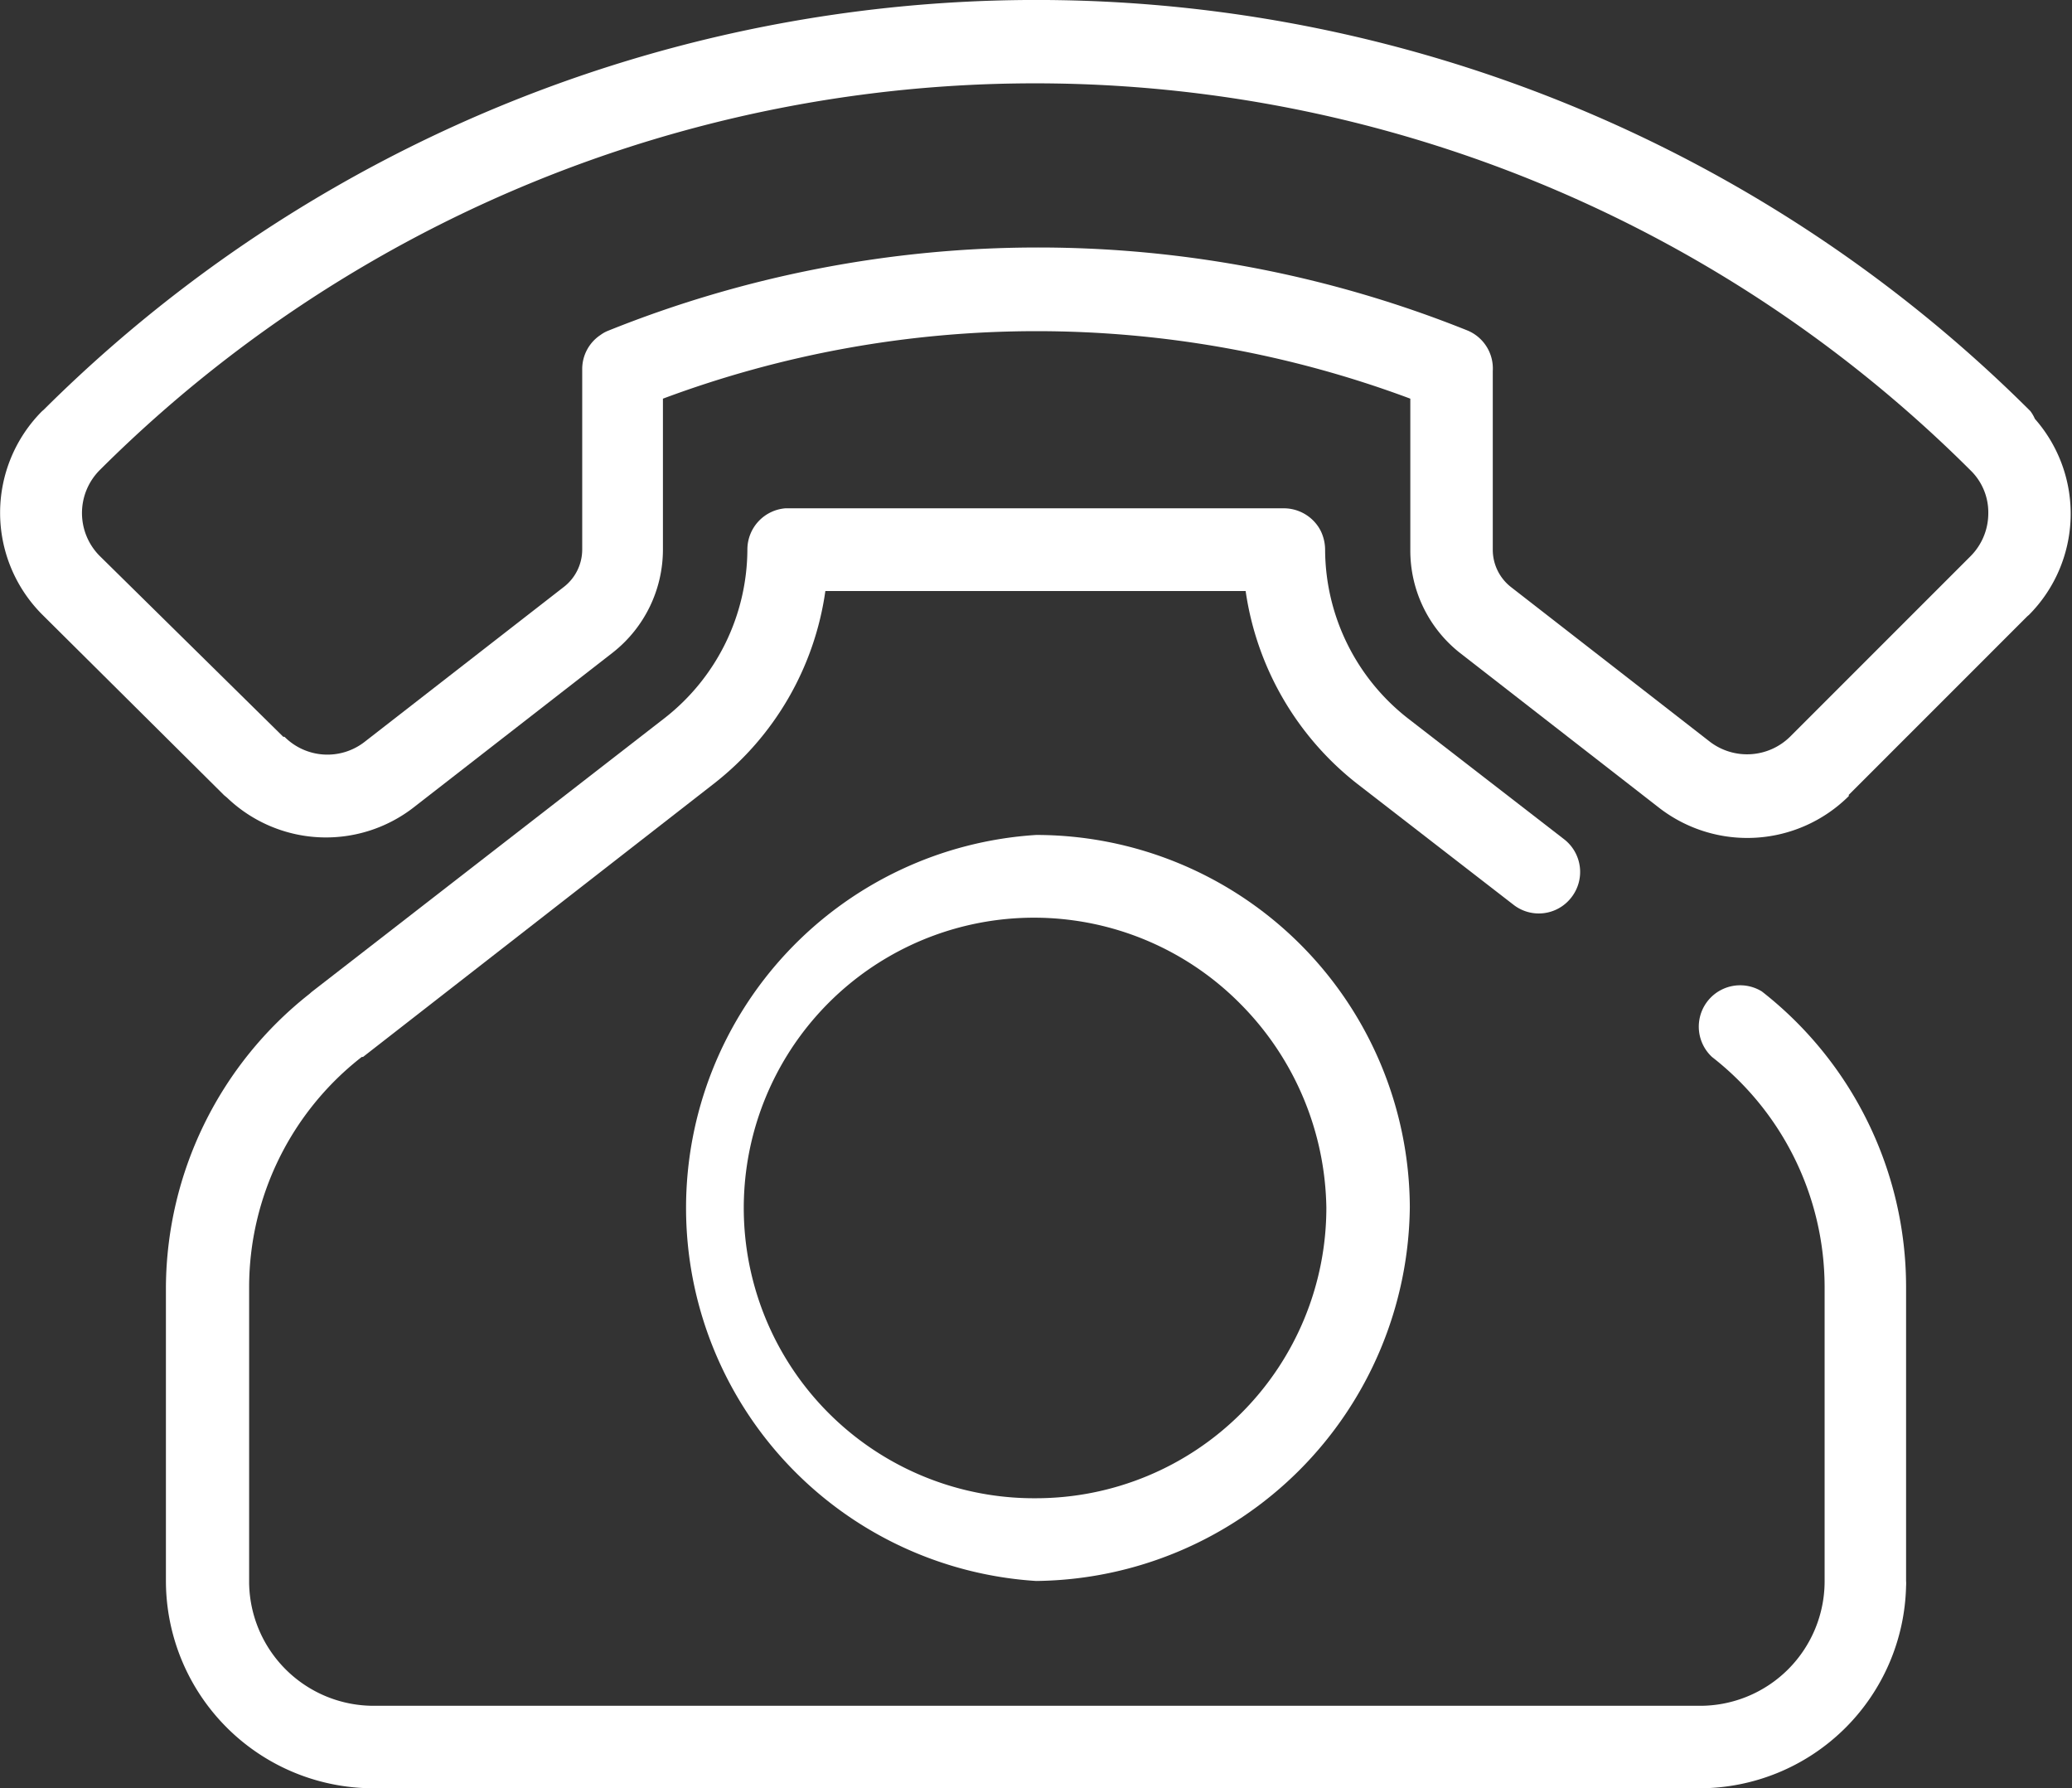
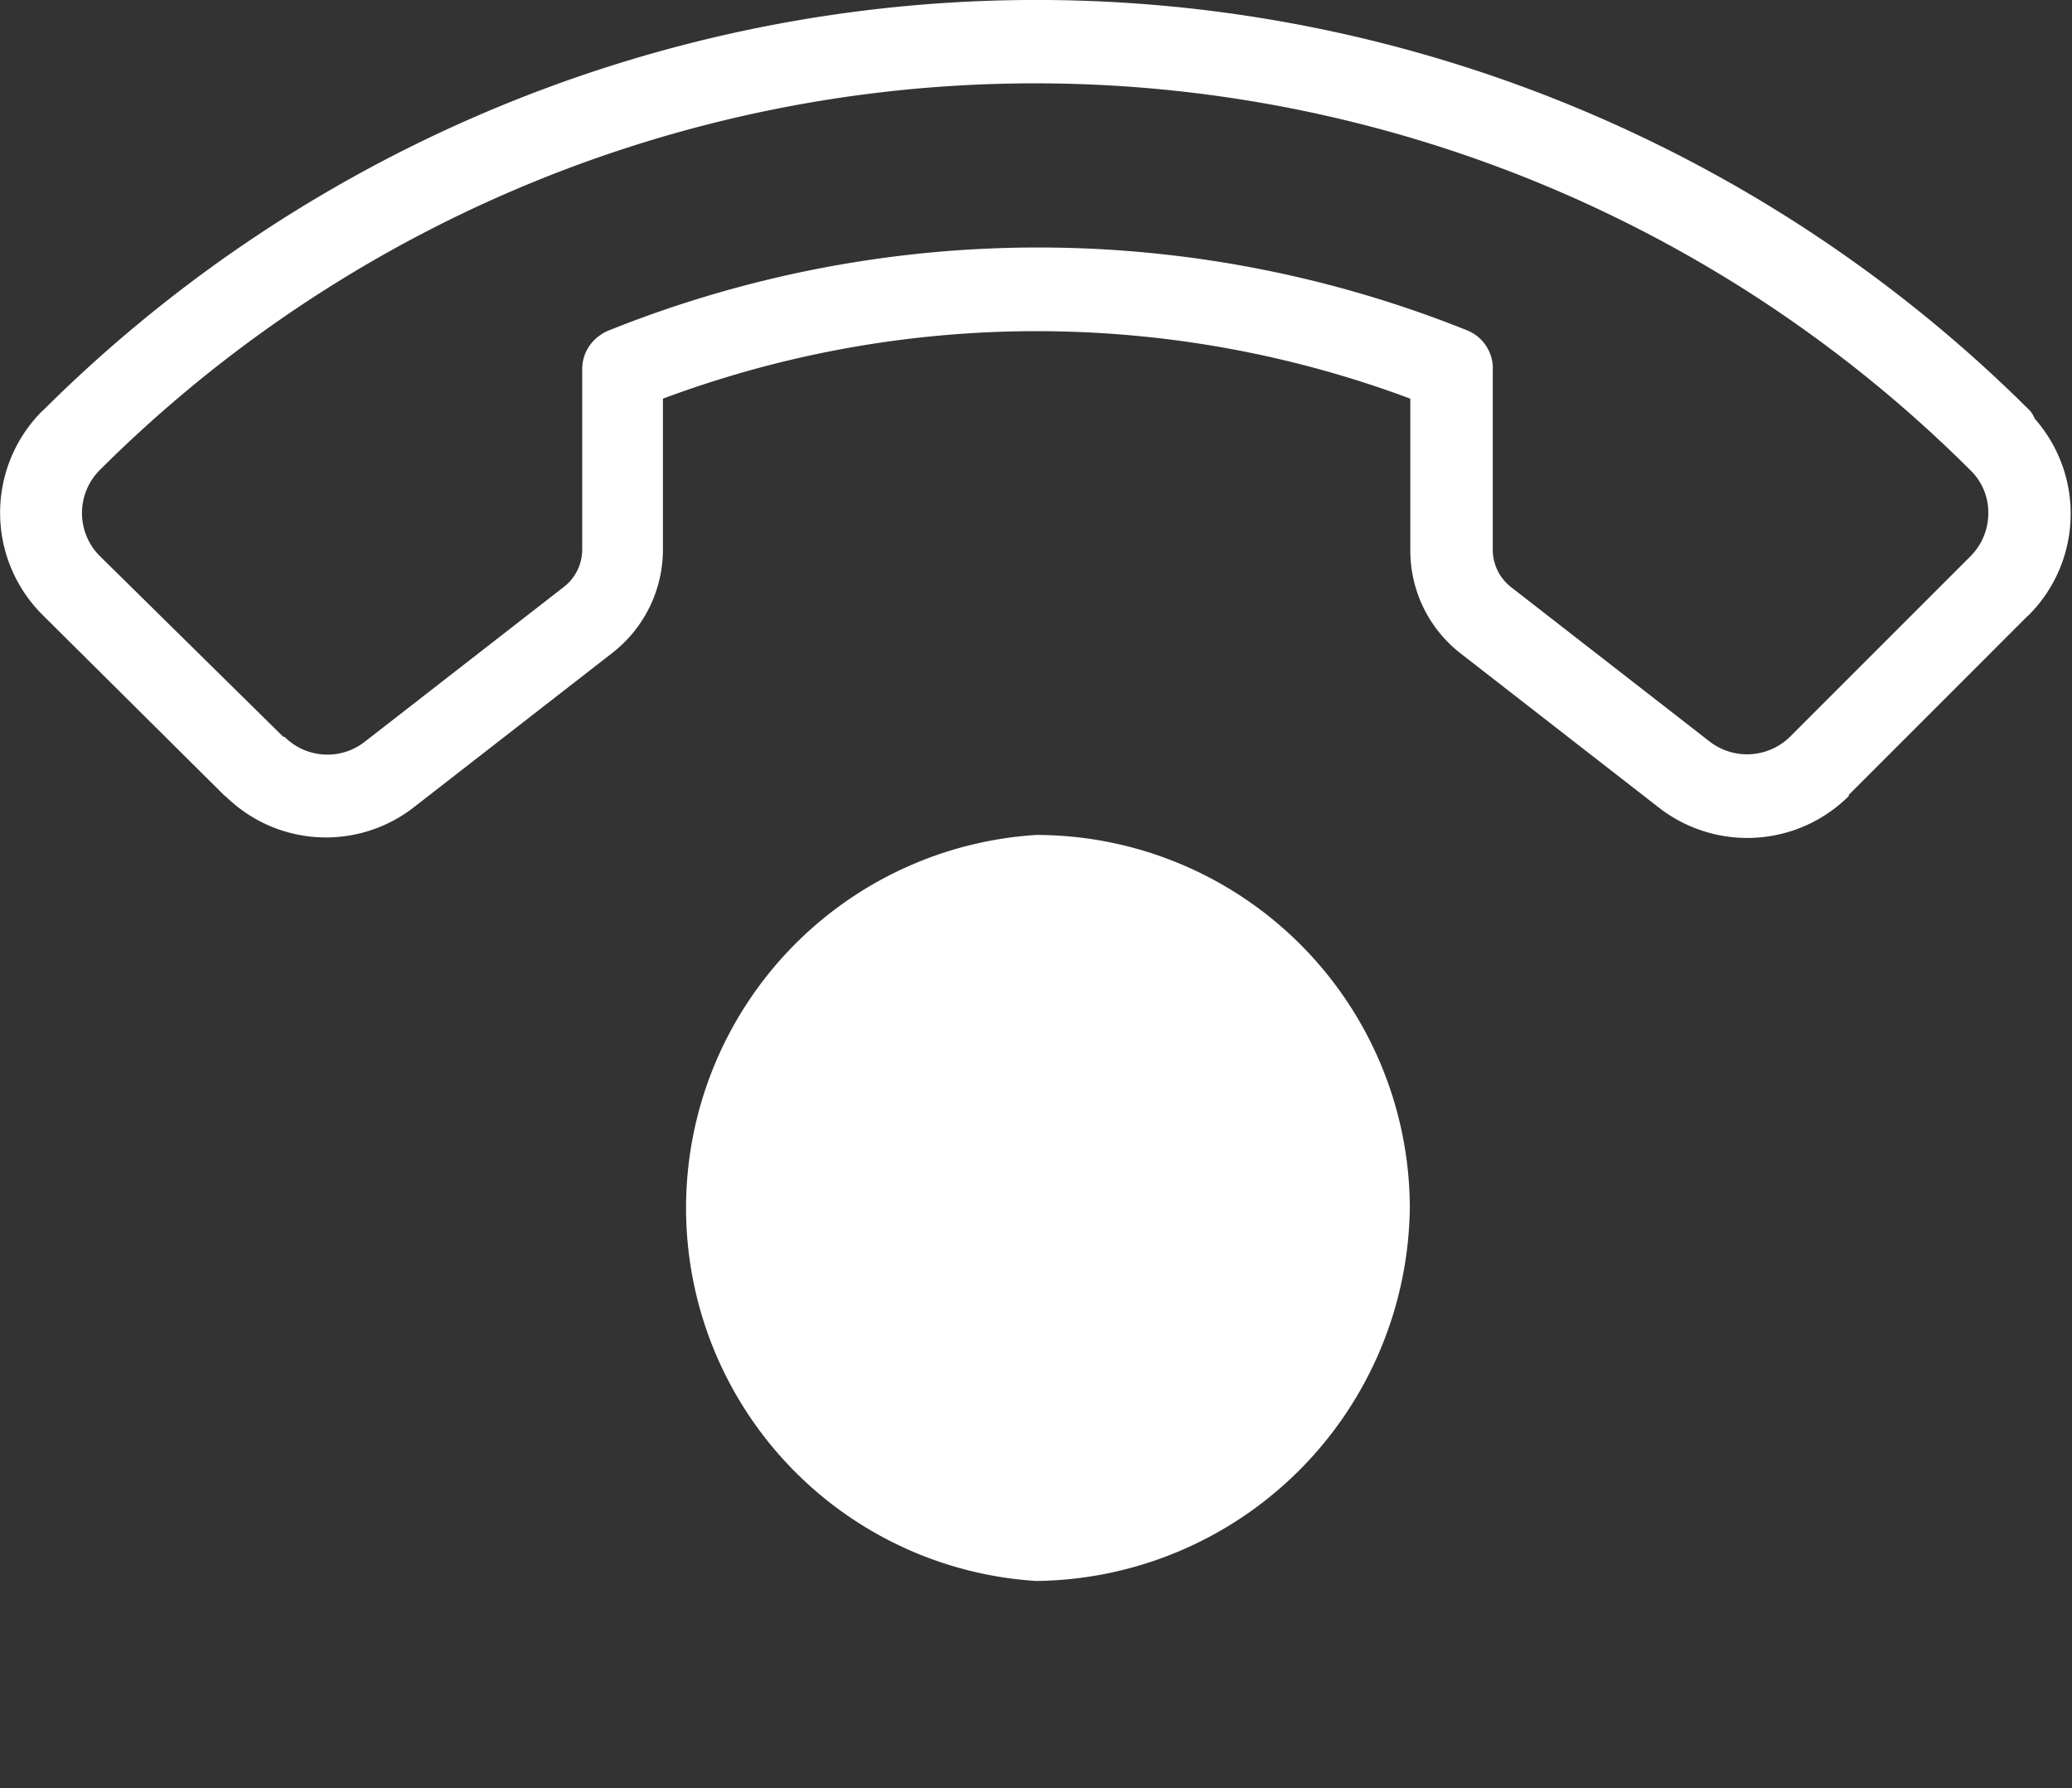
<svg xmlns="http://www.w3.org/2000/svg" id="Layer_1" data-name="Layer 1" viewBox="0 0 83.17 71.77">
  <rect x="0" y="0" width="83.17" height="71.77" fill="#333333" stroke="none" />
  <defs>
    <style>.cls-1{fill:#fff;}</style>
  </defs>
  <title>Municipal Contacts</title>
-   <path class="cls-1" d="M70.72,39.79a1.66,1.66,0,0,0-2,2.63,11.72,11.72,0,0,1,4.52,9.21V63.36s0,.07,0,.1a5,5,0,0,1-5,5H15a5,5,0,0,1-5-4.94V51.63a11.72,11.72,0,0,1,4.52-9.21l.05,0L28.67,31.44a11.91,11.91,0,0,0,4.46-7.72H50a12,12,0,0,0,4.47,7.73l6.28,4.86a1.65,1.65,0,0,0,2.33-.3h0a1.66,1.66,0,0,0-.3-2.33l-6.28-4.86a8.63,8.63,0,0,1-3.31-6.76h0a1.75,1.75,0,0,0-.13-.65,1.51,1.51,0,0,0-.15-.28,1.67,1.67,0,0,0-1.38-.73h-20A1.66,1.66,0,0,0,30,22.05a8.63,8.63,0,0,1-3.31,6.76l-14.18,11-.09.08A15.09,15.09,0,0,0,6.66,51.63V63.35s0,.07,0,.1A8.33,8.33,0,0,0,15,71.77H68.21a8.3,8.3,0,0,0,8.3-8.12,1.36,1.36,0,0,0,0-.2V51.63A15.05,15.05,0,0,0,70.72,39.79Z" />
  <path class="cls-1" d="M81.5,16.5a56.49,56.49,0,0,0-79.75-.05l-.06.05a5.78,5.78,0,0,0,0,8.16h0L9,31.92l.11.09a5.74,5.74,0,0,0,7.5.39l8-6.22a5.26,5.26,0,0,0,2-4.12V16a42.88,42.88,0,0,1,30,0v6.09a5.23,5.23,0,0,0,2,4.12l8,6.22h0a5.78,5.78,0,0,0,7.6-.48l0-.05,7.17-7.17.06-.05a5.76,5.76,0,0,0,.24-7.87A1.54,1.54,0,0,0,81.5,16.5ZM68.65,29.78h0l-8-6.22a1.9,1.9,0,0,1-.73-1.49V14.89a1.65,1.65,0,0,0-1-1.62,46.25,46.25,0,0,0-34.5,0,1.34,1.34,0,0,0-.31.17,1.64,1.64,0,0,0-.74,1.38v7.24a1.9,1.9,0,0,1-.73,1.49l-8,6.22a2.43,2.43,0,0,1-3.22-.2l-.05,0L4,22.31a2.44,2.44,0,0,1,0-3.44l0,0a53.16,53.16,0,0,1,75.09,0,2.35,2.35,0,0,1,.72,1.73,2.44,2.44,0,0,1-.7,1.71l0,0-7.26,7.26s0,0,0,0A2.46,2.46,0,0,1,68.65,29.78Z" />
-   <path class="cls-1" d="M41.59,33.51a15,15,0,0,0,0,29.94,15.16,15.16,0,0,0,15-15A15,15,0,0,0,41.59,33.51Zm0,26.62a11.65,11.65,0,1,1,8.19-19.85,11.85,11.85,0,0,1,3.46,8.2A11.66,11.66,0,0,1,41.59,60.13Z" />
+   <path class="cls-1" d="M41.59,33.51a15,15,0,0,0,0,29.94,15.16,15.16,0,0,0,15-15A15,15,0,0,0,41.59,33.51Zm0,26.62A11.66,11.66,0,0,1,41.59,60.13Z" />
</svg>